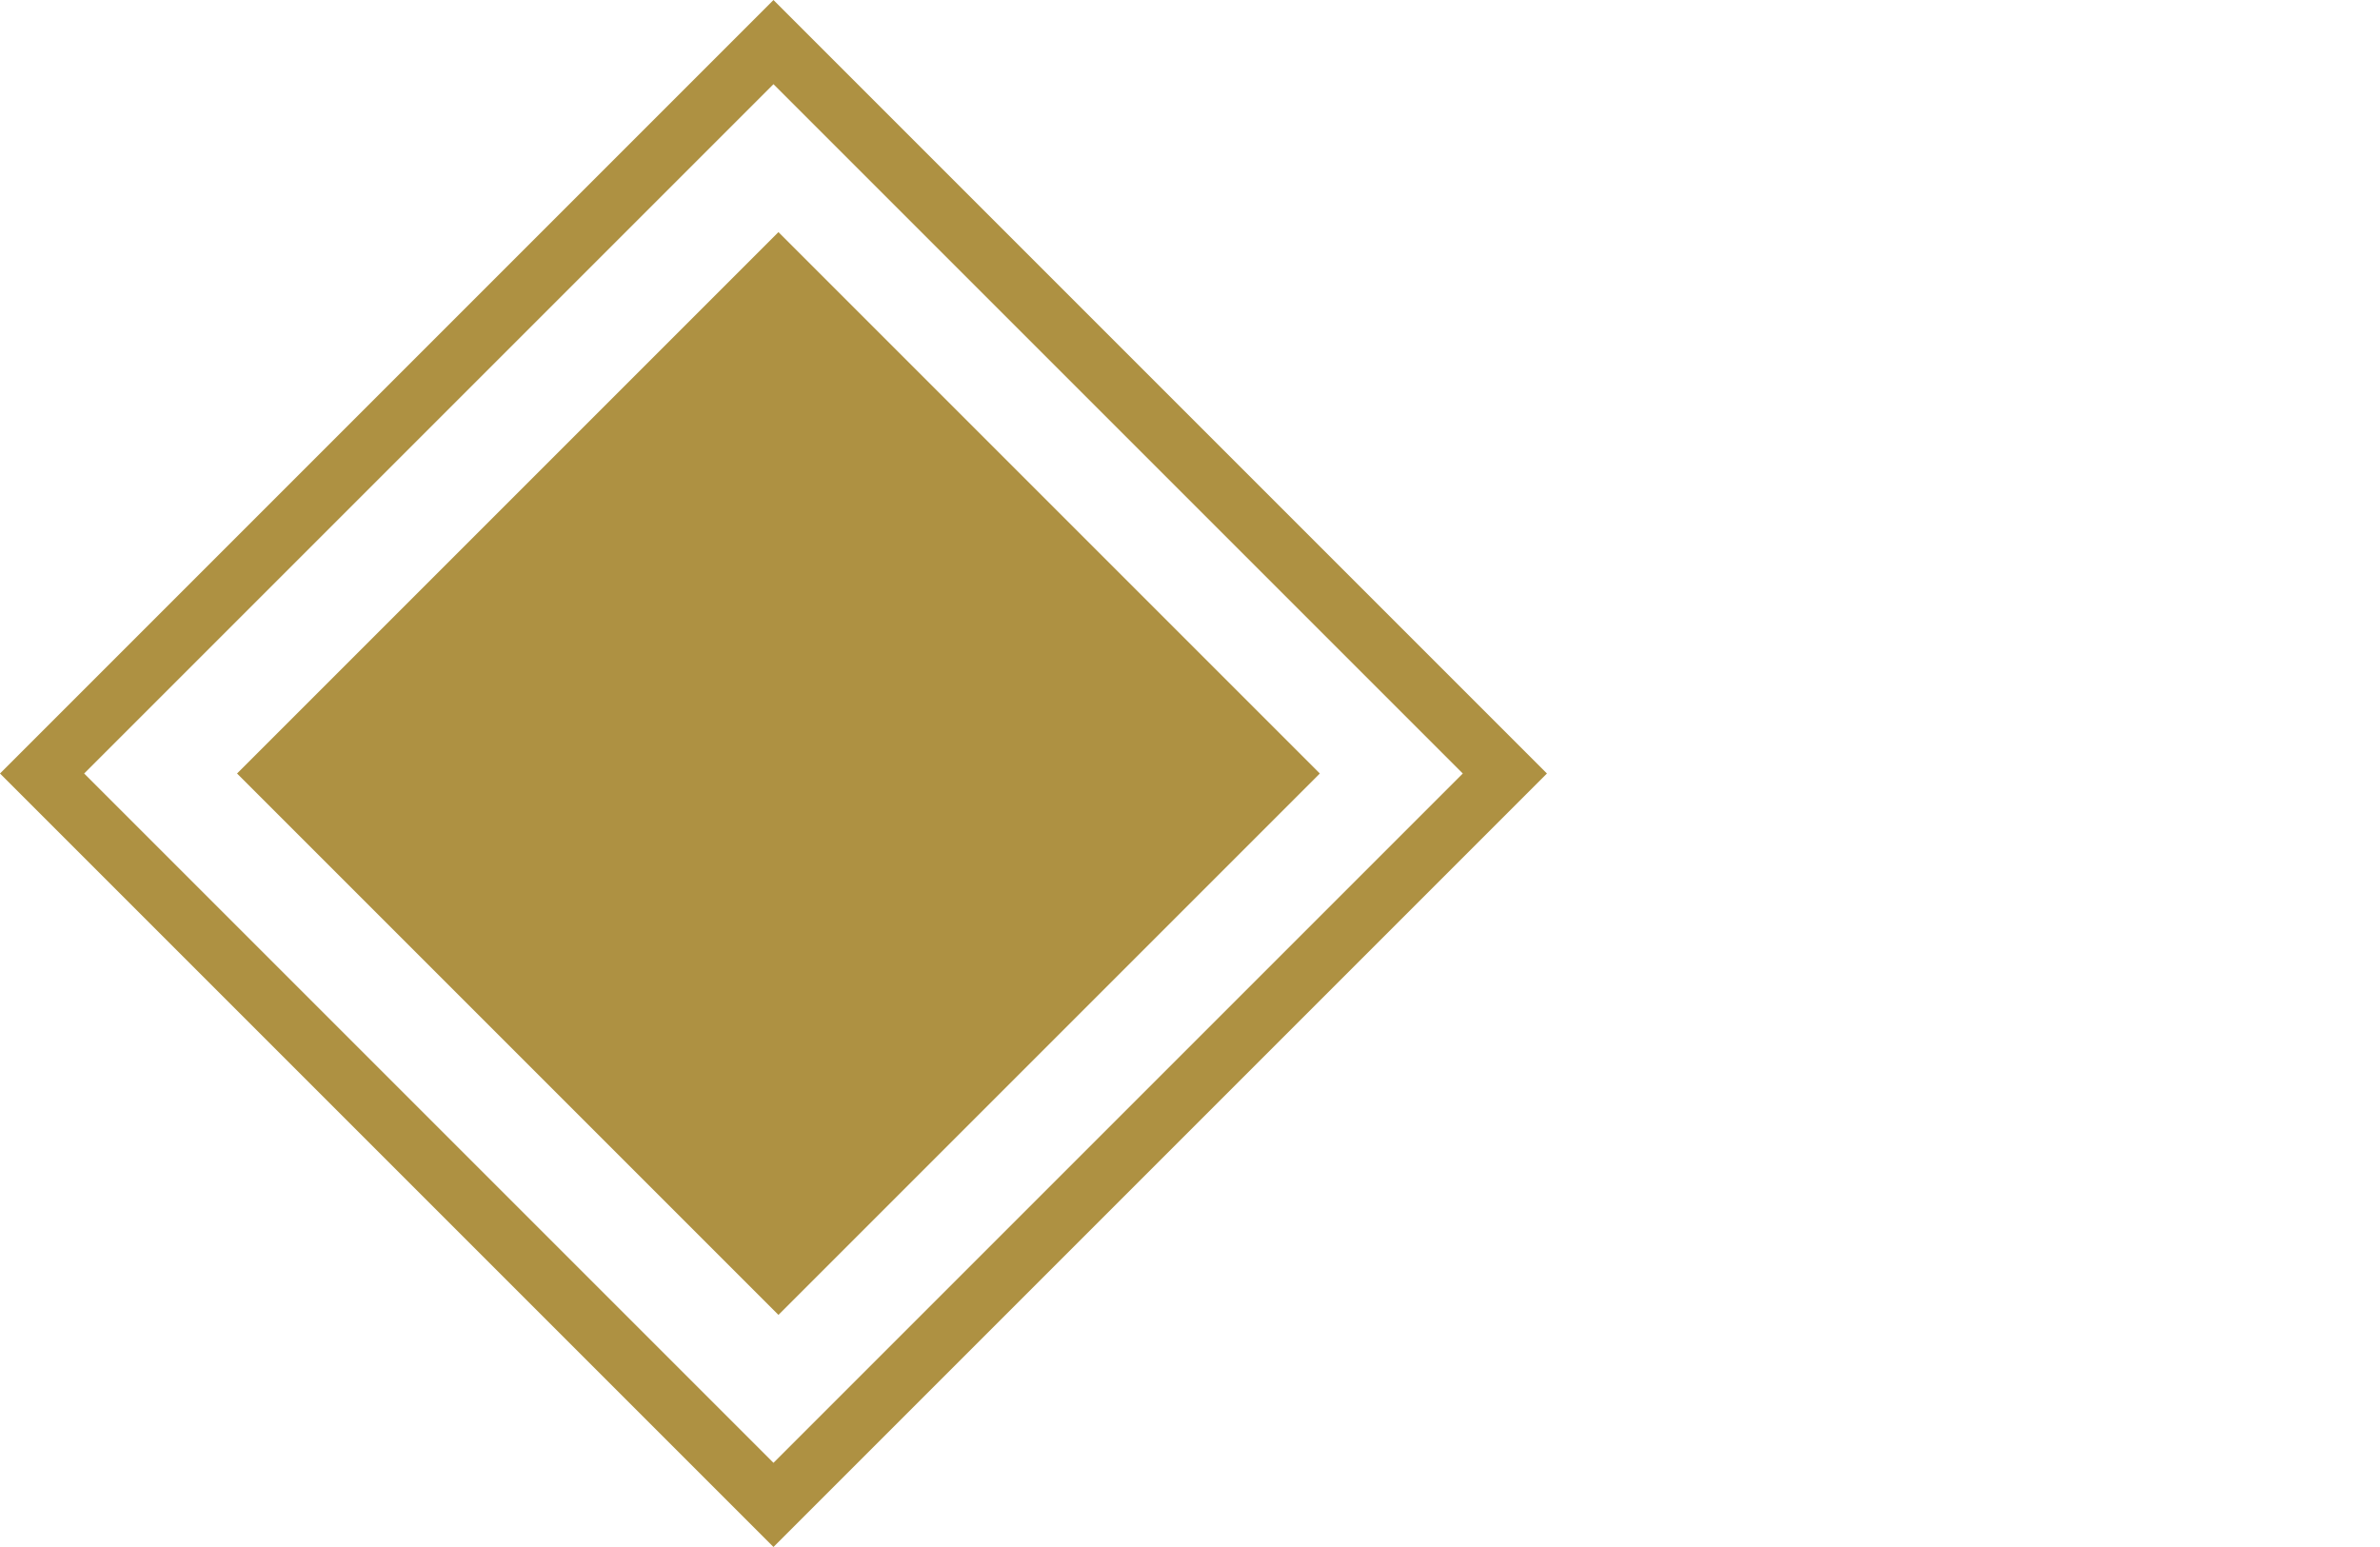
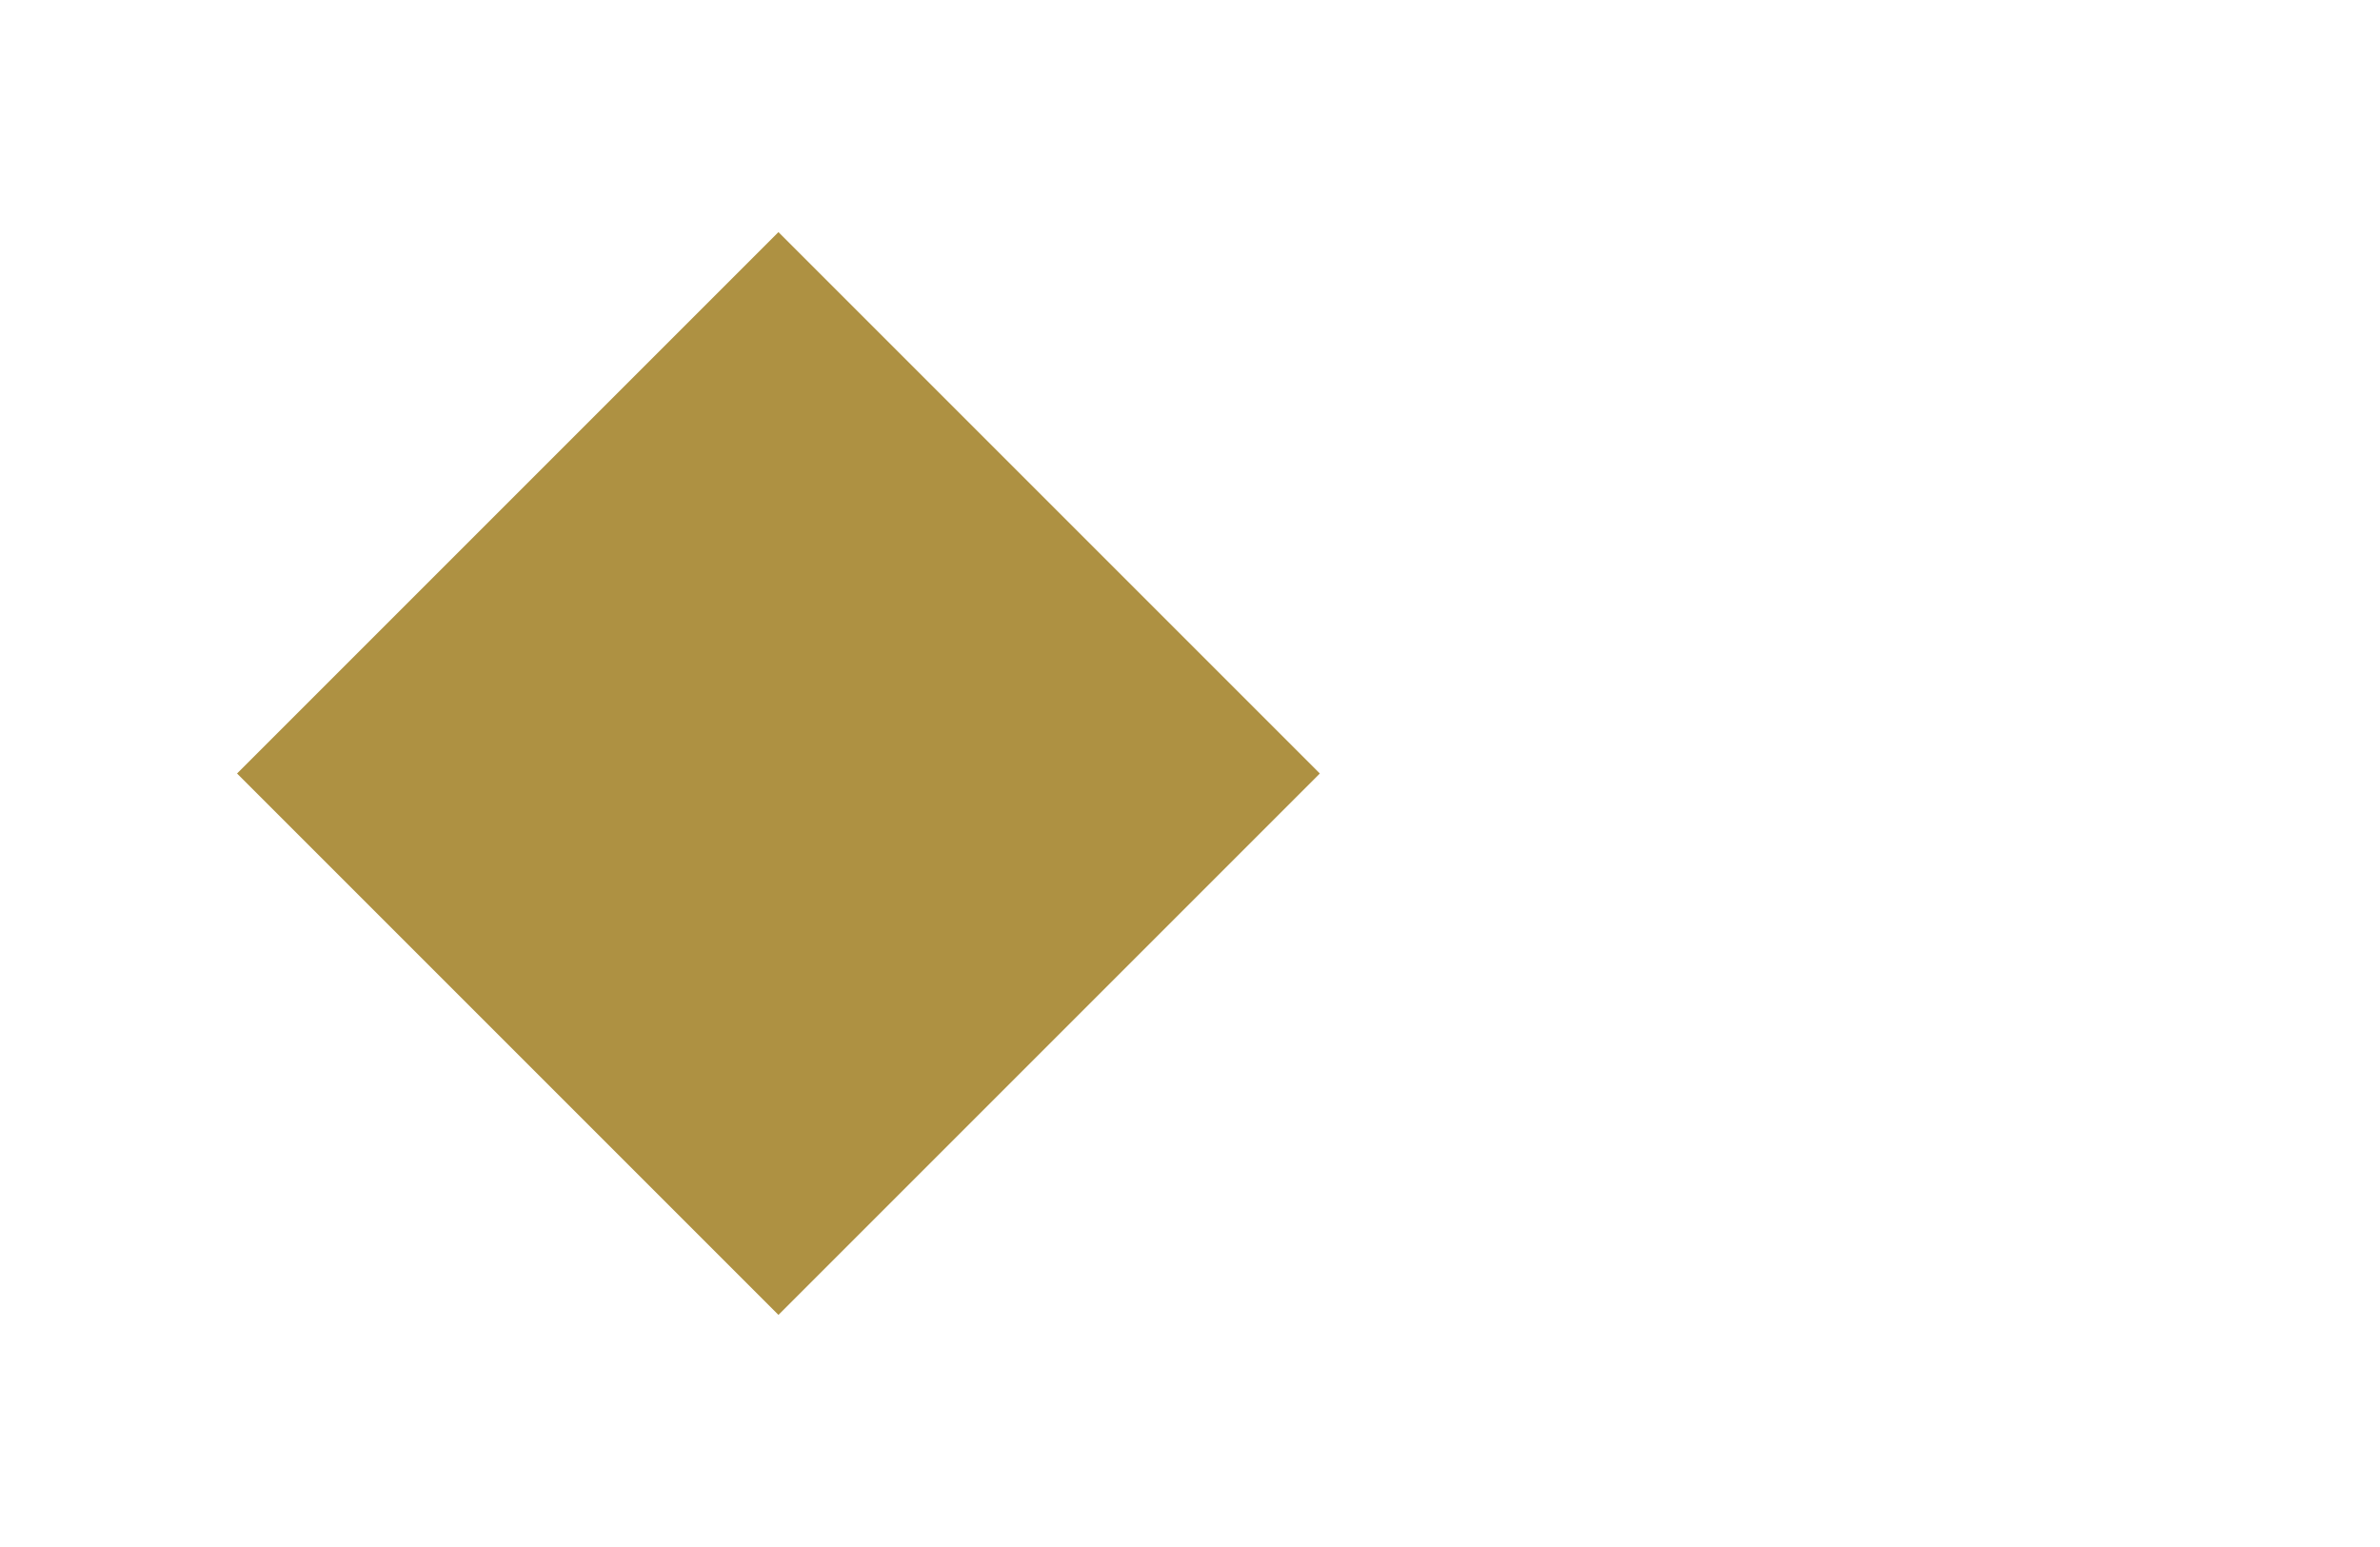
<svg xmlns="http://www.w3.org/2000/svg" width="20" height="13" viewBox="0 0 20 13">
  <g id="Groupe_2034" data-name="Groupe 2034" transform="translate(-842 -7171.541)">
    <g id="Groupe_2025" data-name="Groupe 2025" transform="translate(174.5 -9591.957)">
      <g id="bouton_losange_gold" transform="translate(667.5 16763.498)">
        <rect id="Rectangle_71" data-name="Rectangle 71" width="6.434" height="6.434" transform="translate(1.992 6.5) rotate(-45)" fill="#ae9142" />
        <g id="Rectangle_72" data-name="Rectangle 72" transform="translate(0 6.5) rotate(-45)" fill="none" stroke="#ae9142" stroke-width="0.5">
-           <rect width="9.192" height="9.192" stroke="none" />
-           <rect x="0.25" y="0.25" width="8.692" height="8.692" fill="none" />
-         </g>
+           </g>
      </g>
    </g>
  </g>
</svg>